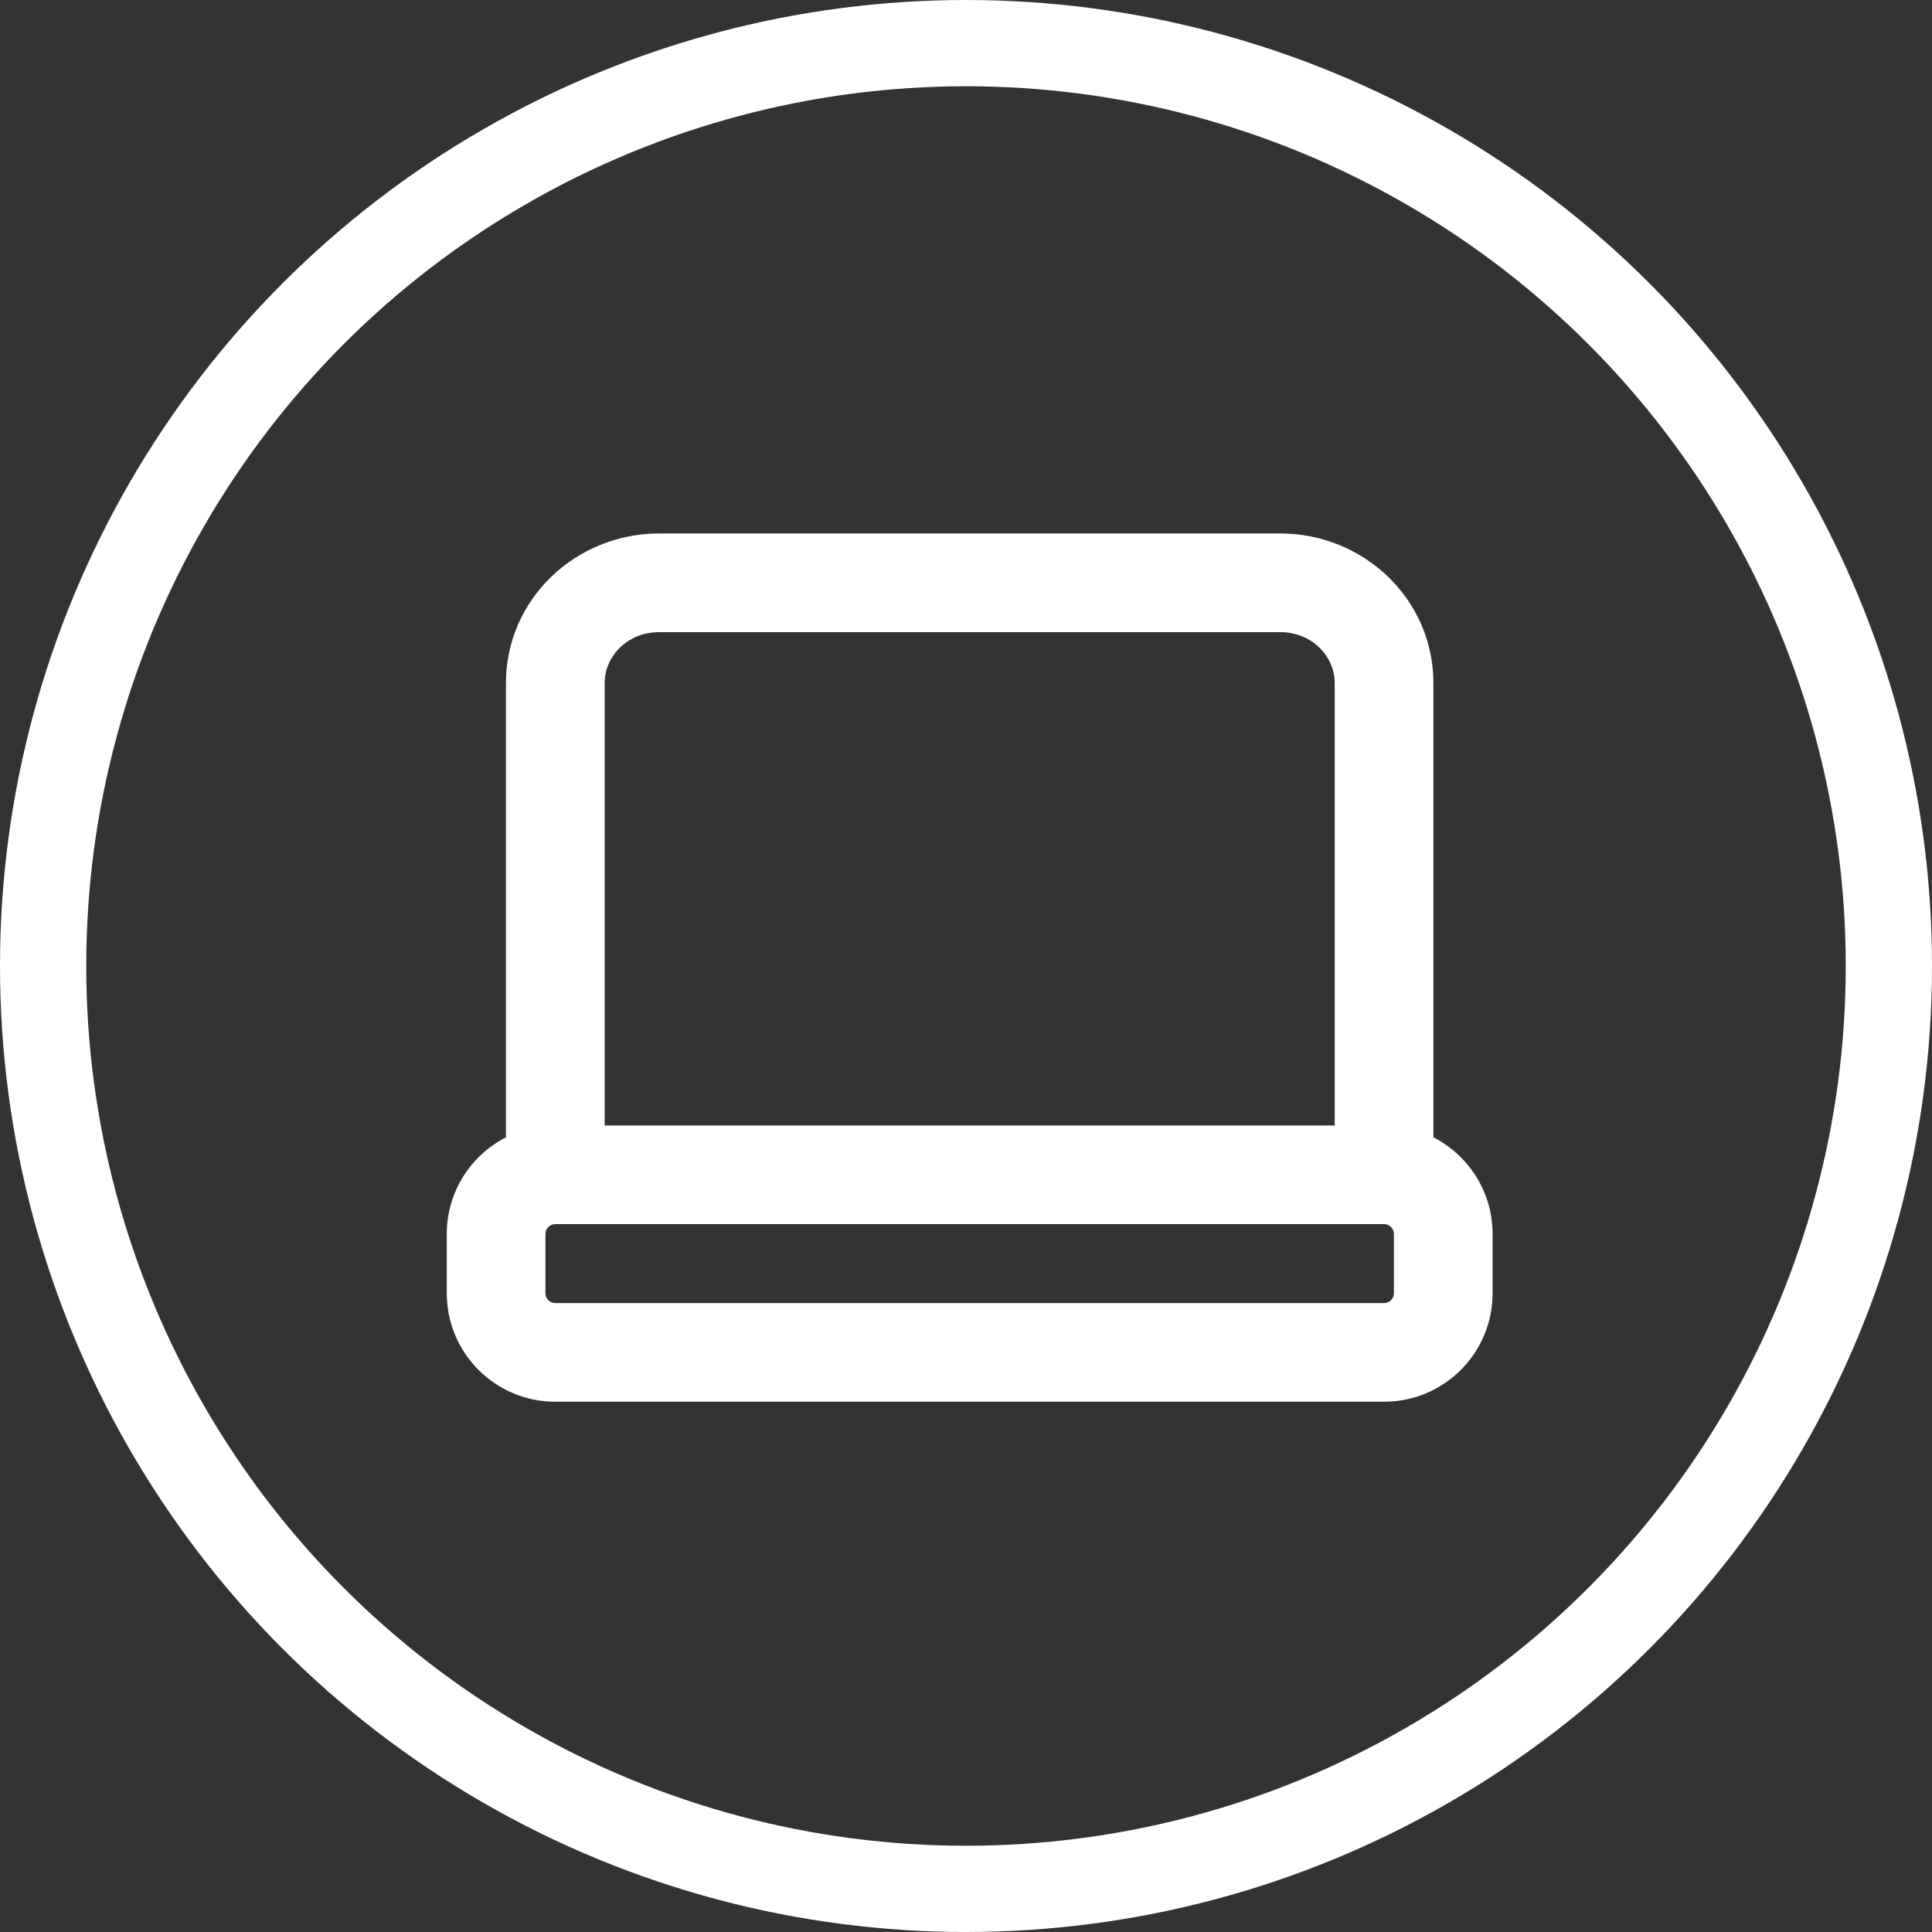
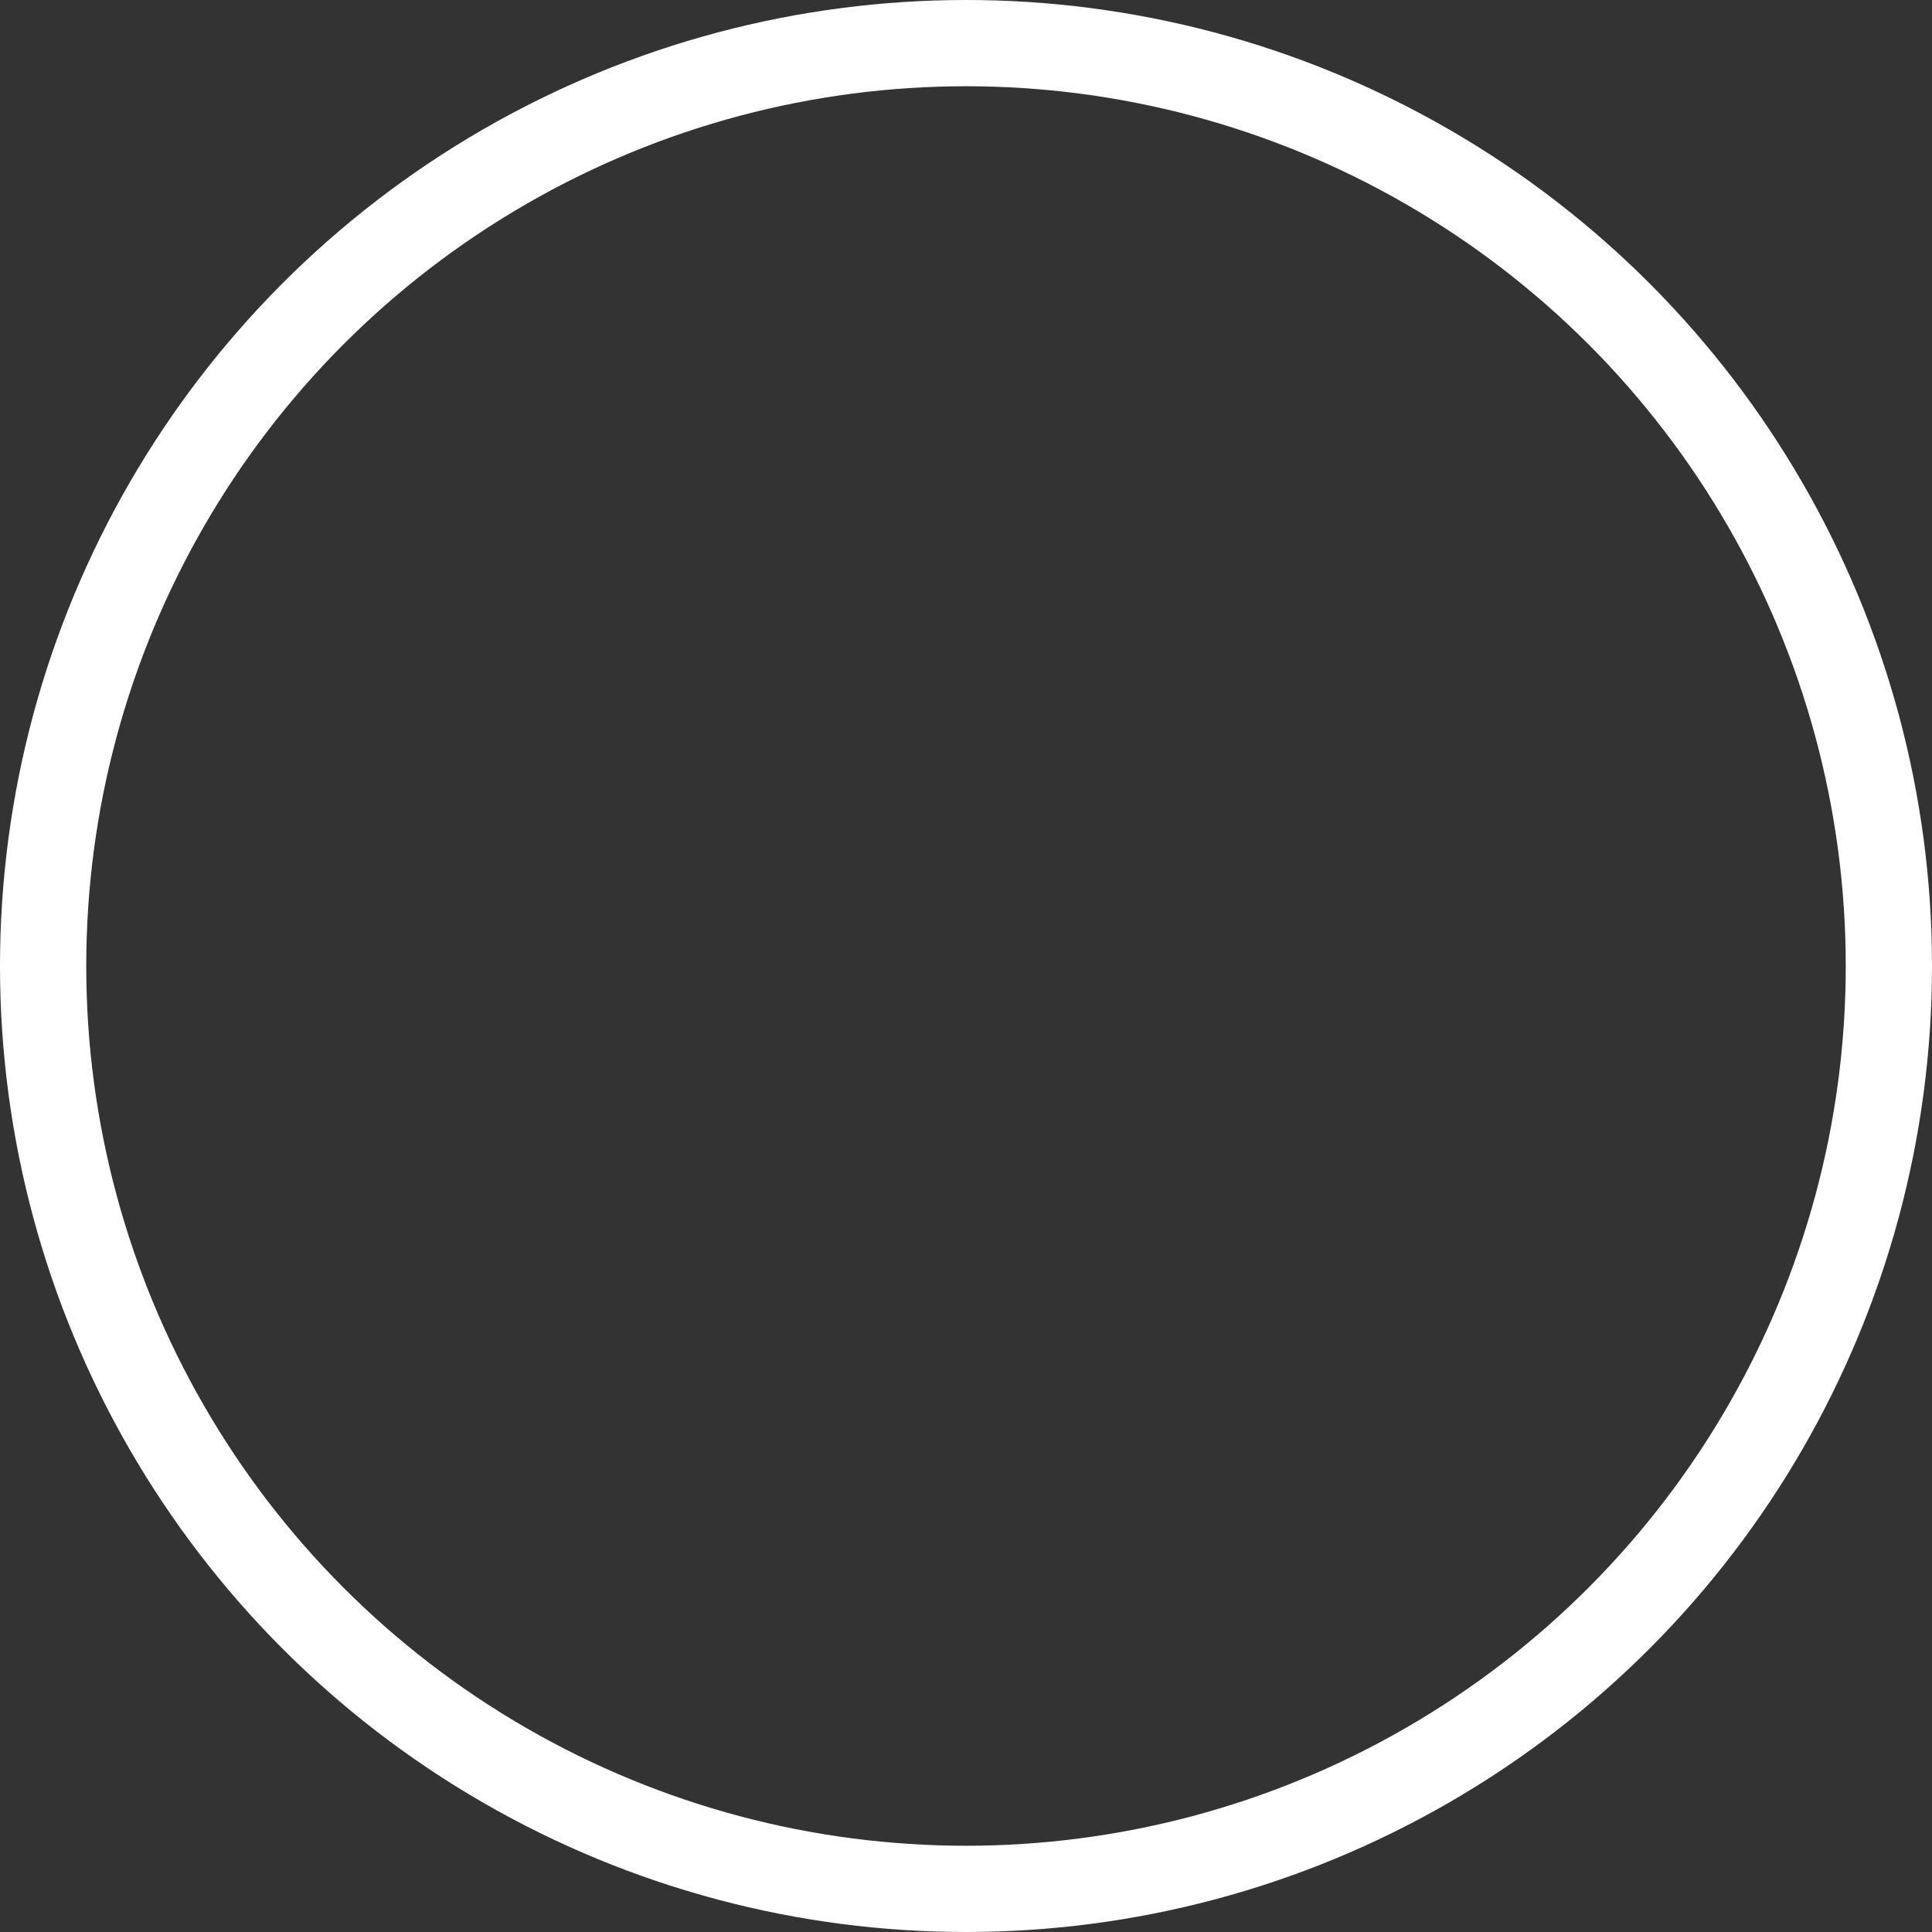
<svg xmlns="http://www.w3.org/2000/svg" width="53" height="53" viewBox="0 0 53 53" fill="none">
  <rect x="0" y="0" width="53" height="53" fill="#333333" stroke="none" />
-   <path d="M36.615 31.416C36.615 32.164 37.221 32.77 37.969 32.77C38.716 32.77 39.322 32.164 39.322 31.416H36.615ZM13.88 31.416C13.88 32.164 14.486 32.77 15.233 32.77C15.981 32.77 16.587 32.164 16.587 31.416H13.88ZM18.075 17.342H35.127V14.635H18.075V17.342ZM36.615 18.737V31.416H39.322V18.737H36.615ZM16.587 31.416V18.737H13.88V31.416H16.587ZM35.127 17.342C35.992 17.342 36.615 18.009 36.615 18.737H39.322C39.322 16.429 37.401 14.635 35.127 14.635V17.342ZM18.075 14.635C15.801 14.635 13.88 16.429 13.88 18.737H16.587C16.587 18.009 17.21 17.342 18.075 17.342V14.635ZM15.233 33.581H37.969V30.875H15.233V33.581ZM38.239 33.852V35.476H40.946V33.852H38.239ZM37.969 35.747H15.233V38.453H37.969V35.747ZM14.963 35.476V33.852H12.256V35.476H14.963ZM15.233 35.747C15.084 35.747 14.963 35.626 14.963 35.476H12.256C12.256 37.12 13.589 38.453 15.233 38.453V35.747ZM38.239 35.476C38.239 35.626 38.118 35.747 37.969 35.747V38.453C39.613 38.453 40.946 37.12 40.946 35.476H38.239ZM37.969 33.581C38.118 33.581 38.239 33.703 38.239 33.852H40.946C40.946 32.208 39.613 30.875 37.969 30.875V33.581ZM15.233 30.875C13.589 30.875 12.256 32.208 12.256 33.852H14.963C14.963 33.703 15.084 33.581 15.233 33.581V30.875Z" fill="white" />
  <circle cx="26.5" cy="26.5" r="25.317" stroke="white" stroke-width="2.366" />
</svg>